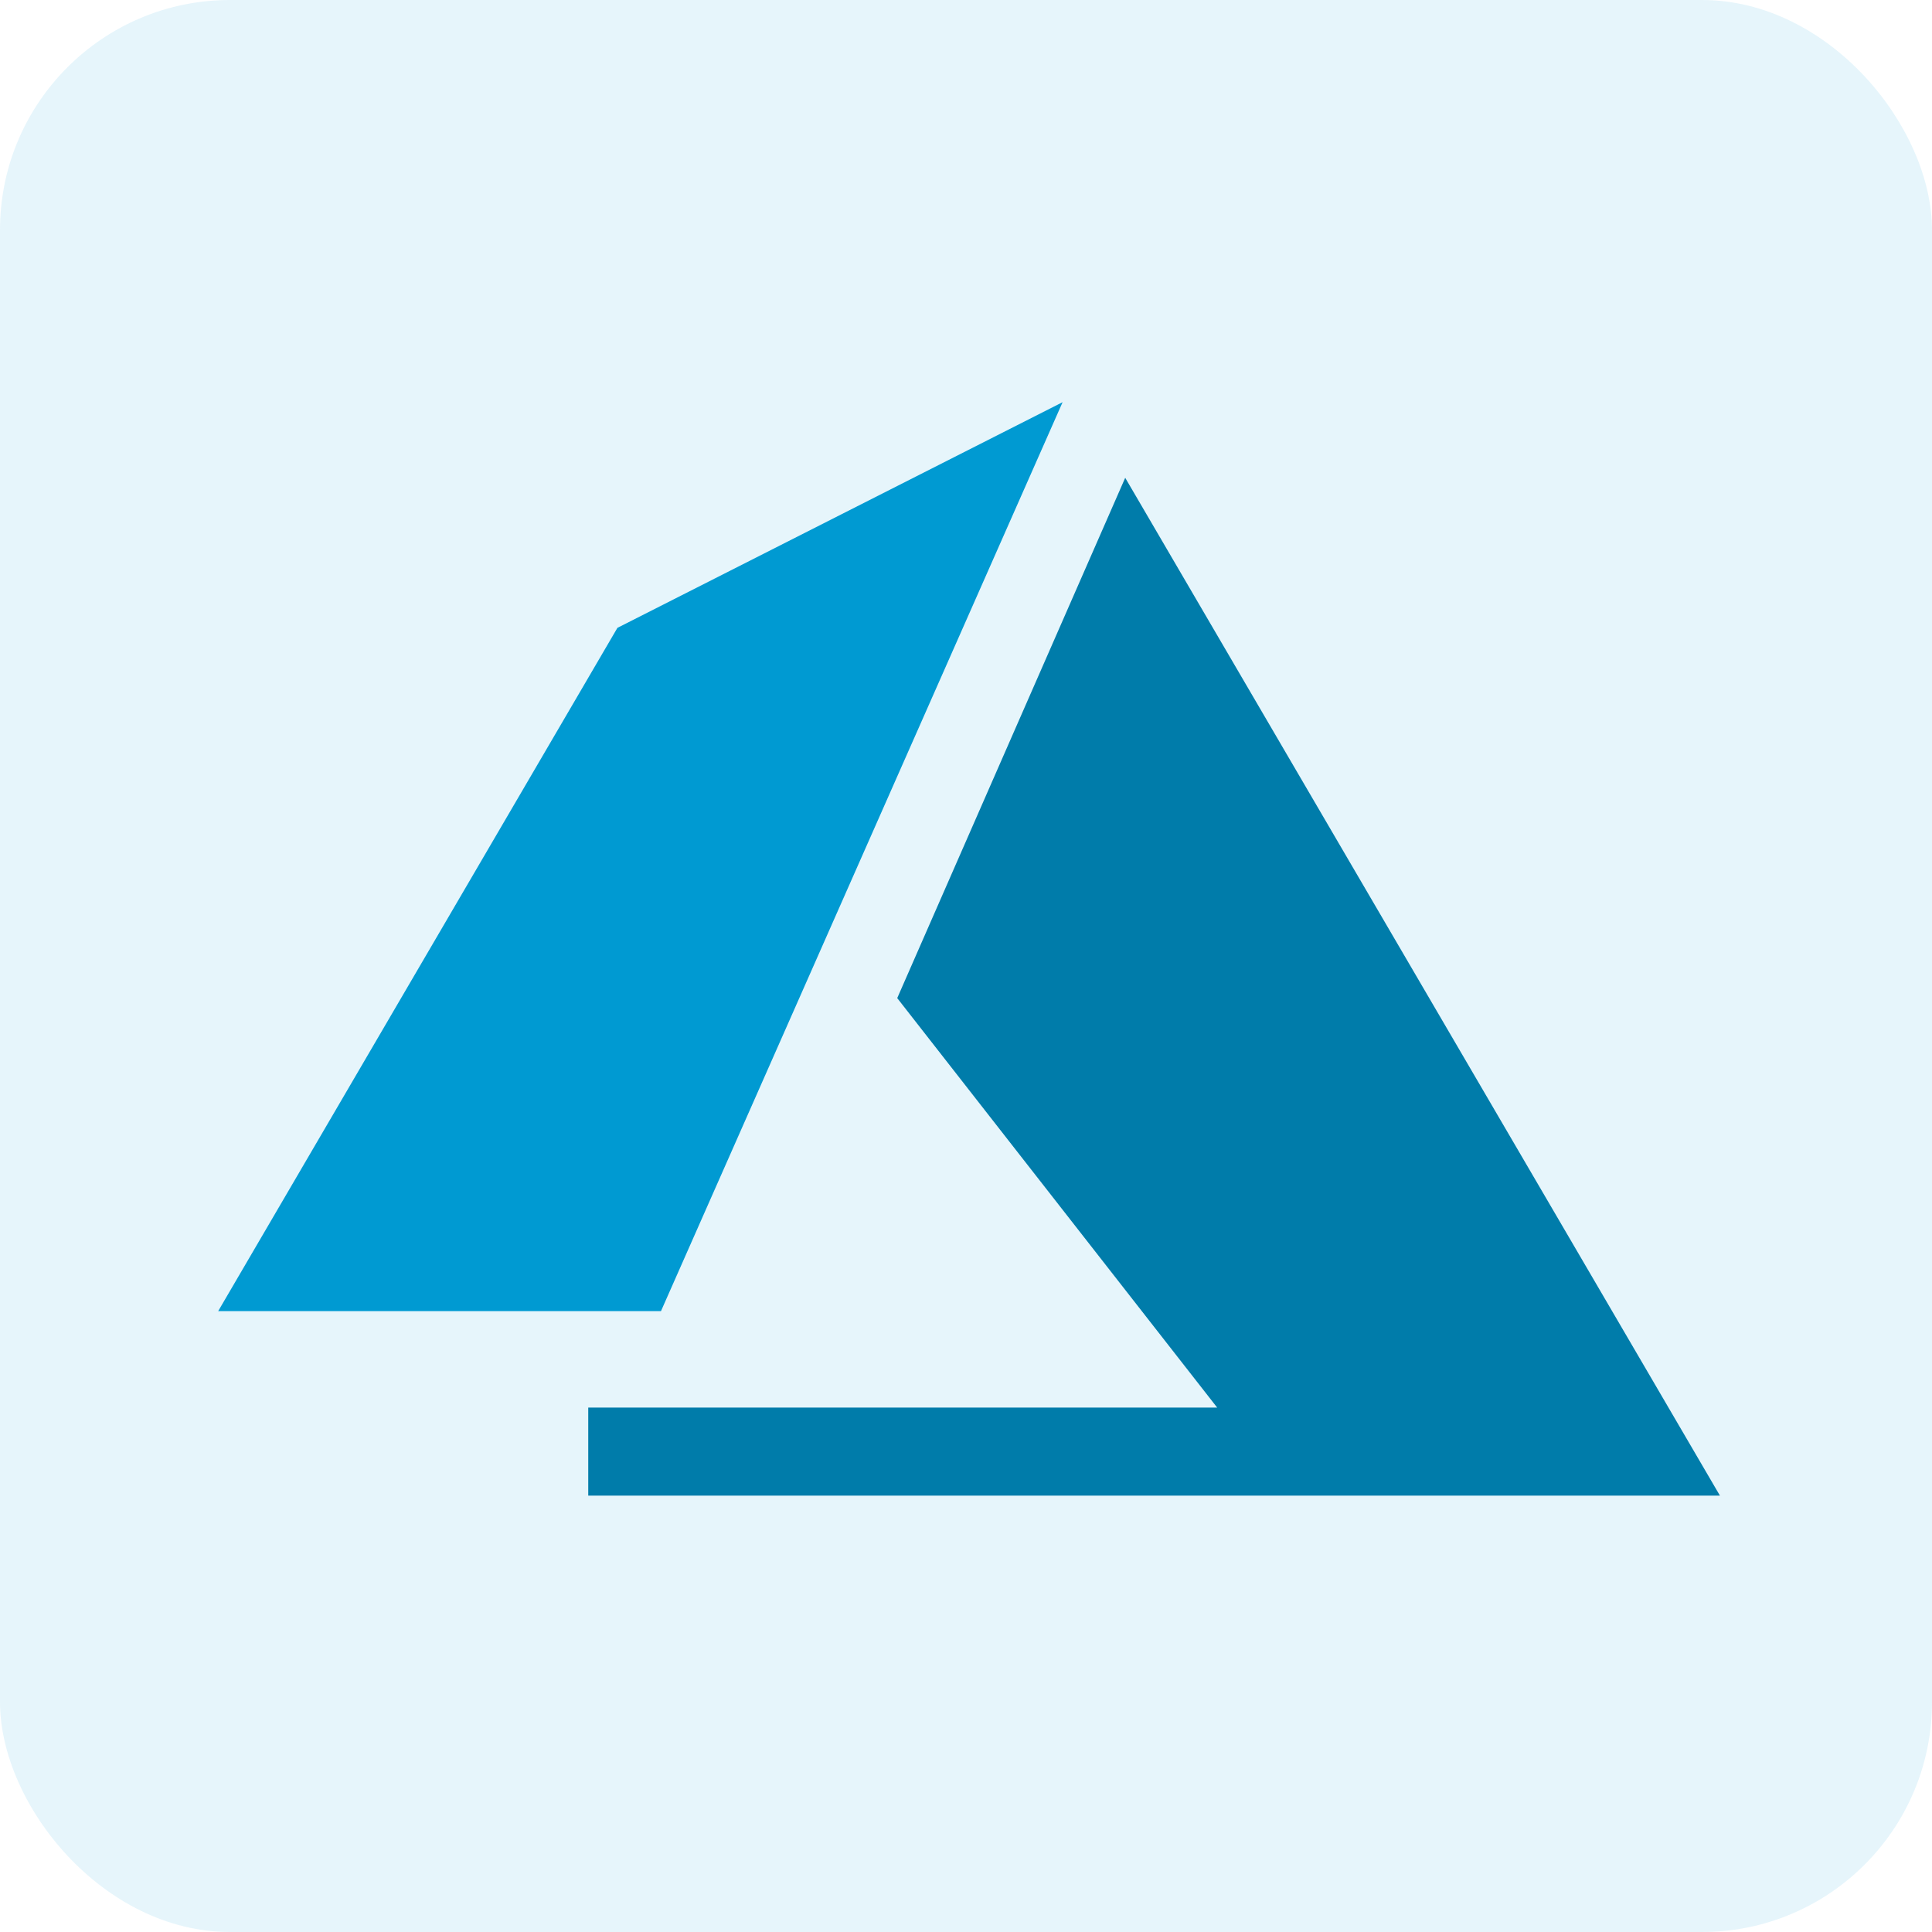
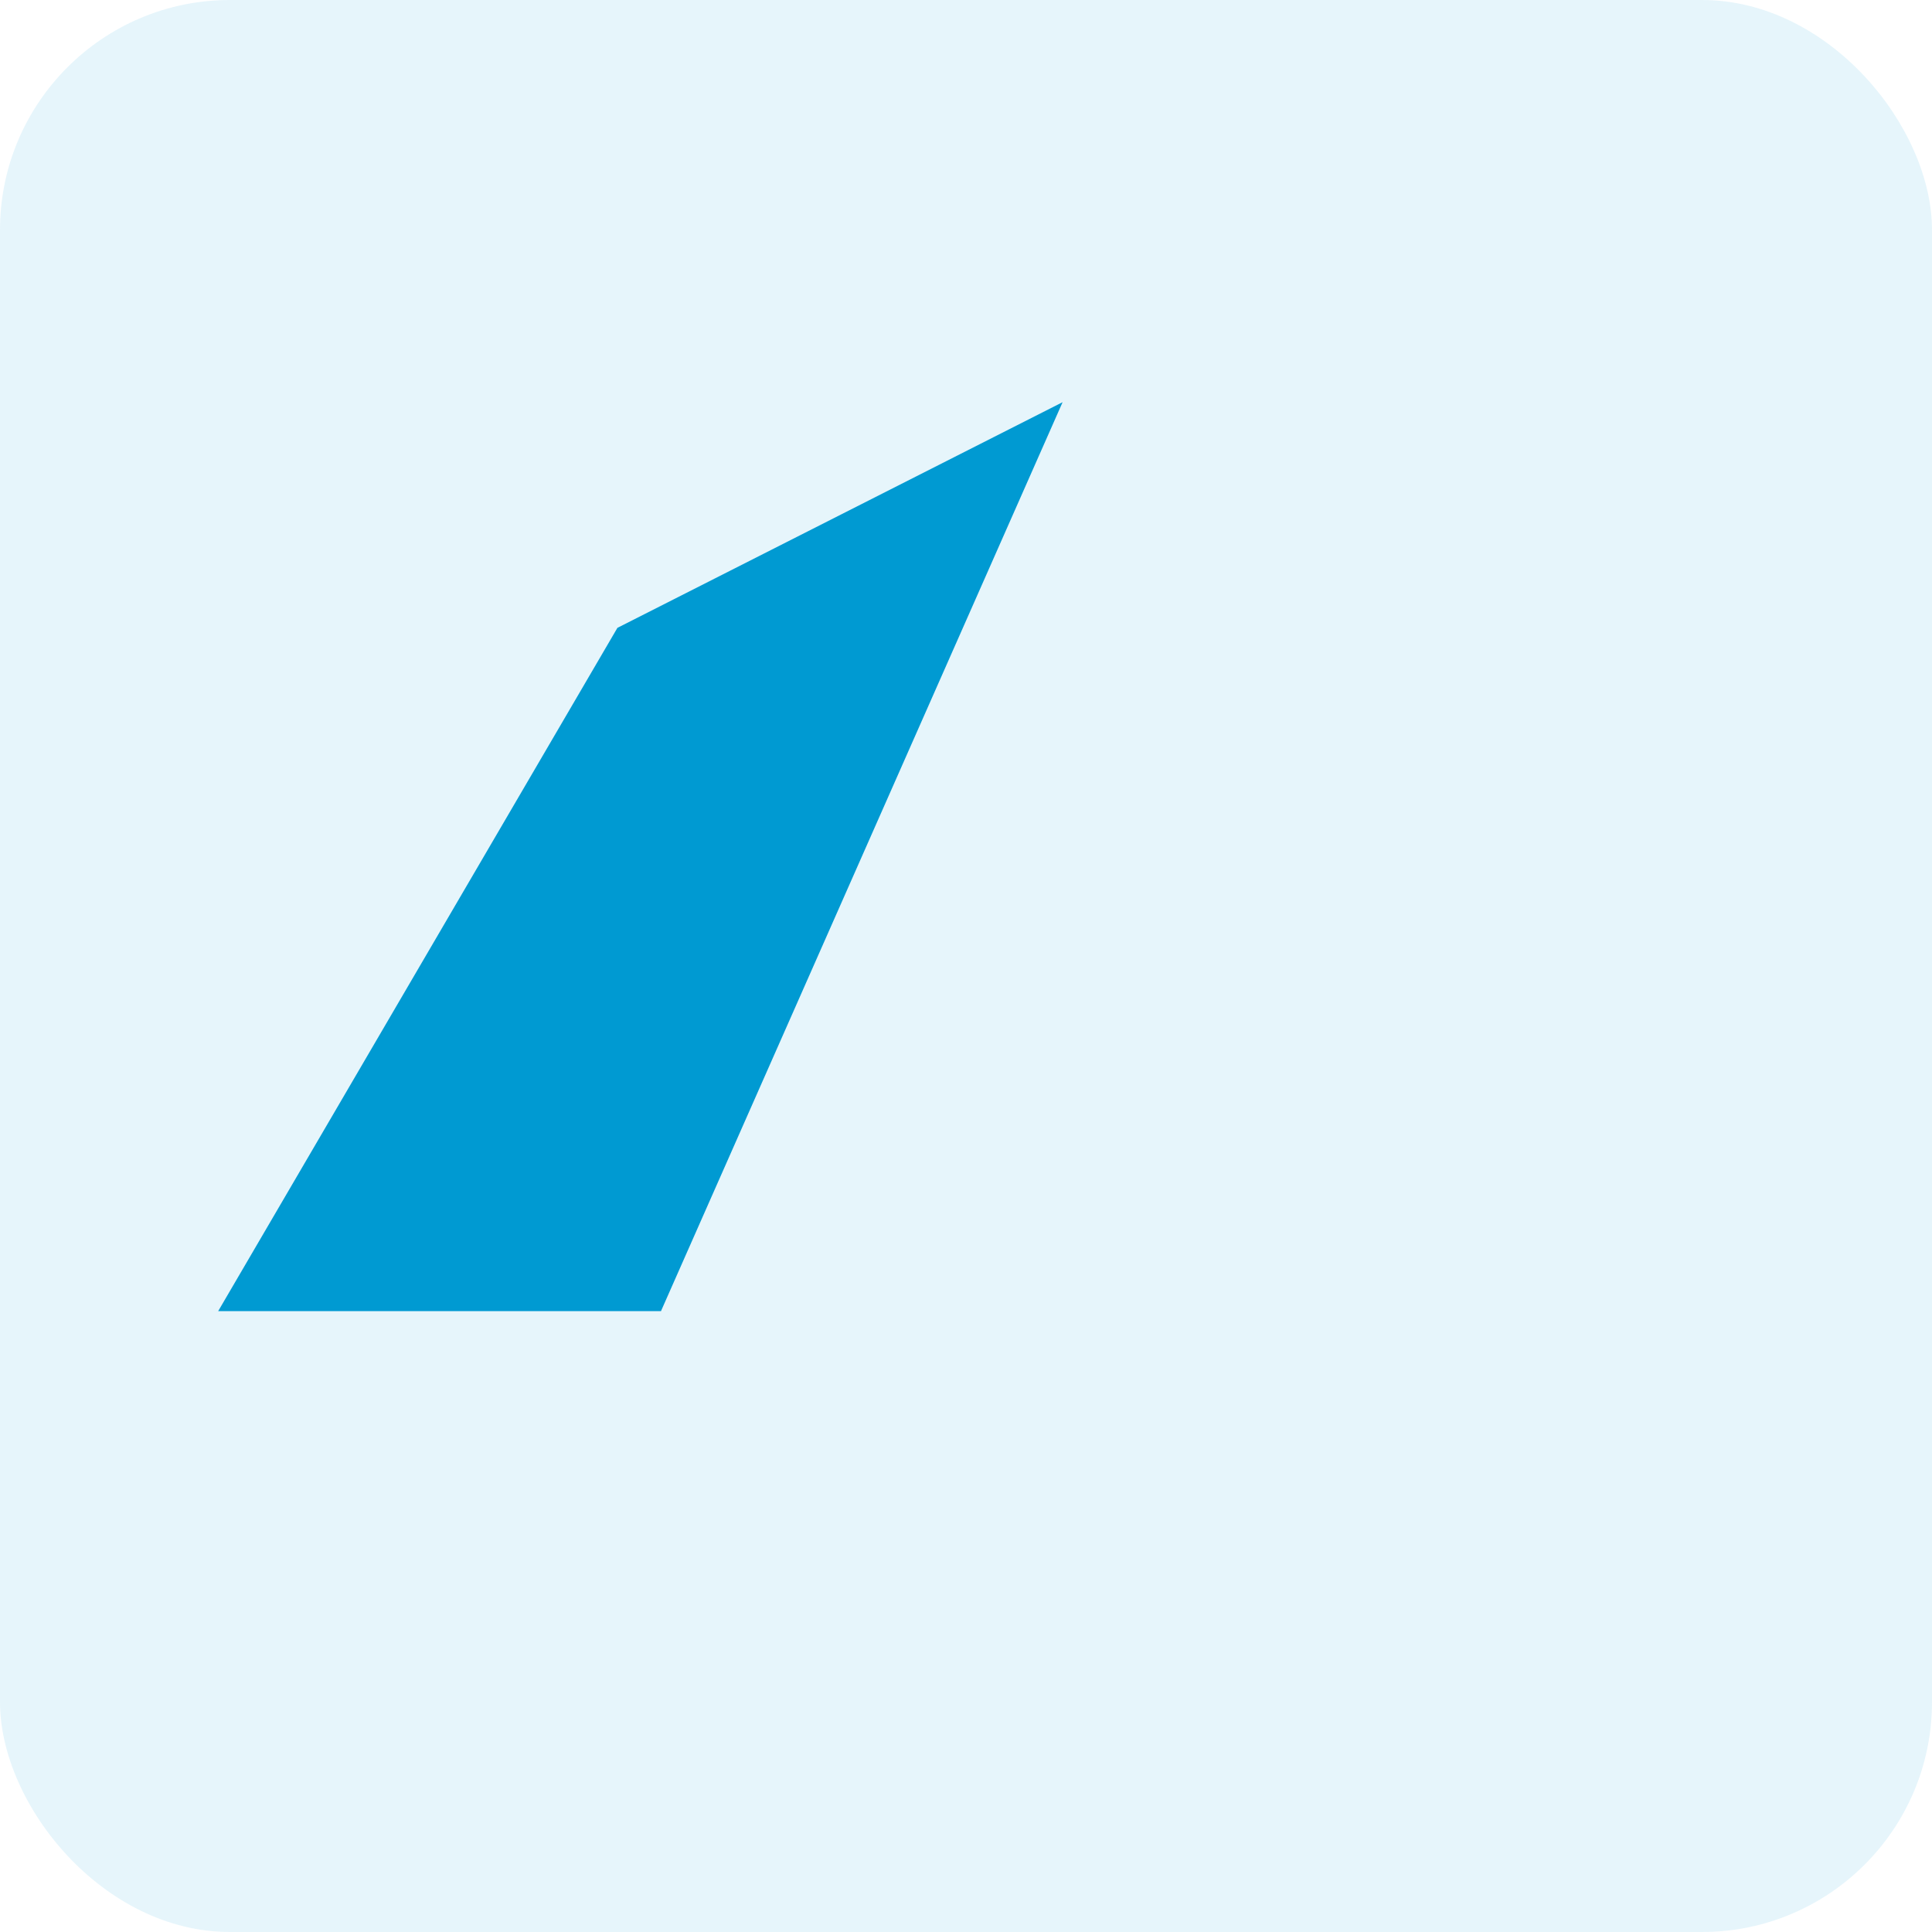
<svg xmlns="http://www.w3.org/2000/svg" width="42" height="42" viewBox="0 0 42 42" fill="none">
  <rect width="42" height="42" rx="5" fill="#009AD2" fill-opacity="0.1" />
  <path d="M14.369 28.503H4.743L13.422 13.649L23.1 8.743L14.369 28.503Z" fill="#009AD2" />
-   <path d="M37.39 32.514H12.788V30.599H26.46L19.505 21.698L24.461 10.387L37.39 32.514Z" fill="#007CAA" />
</svg>